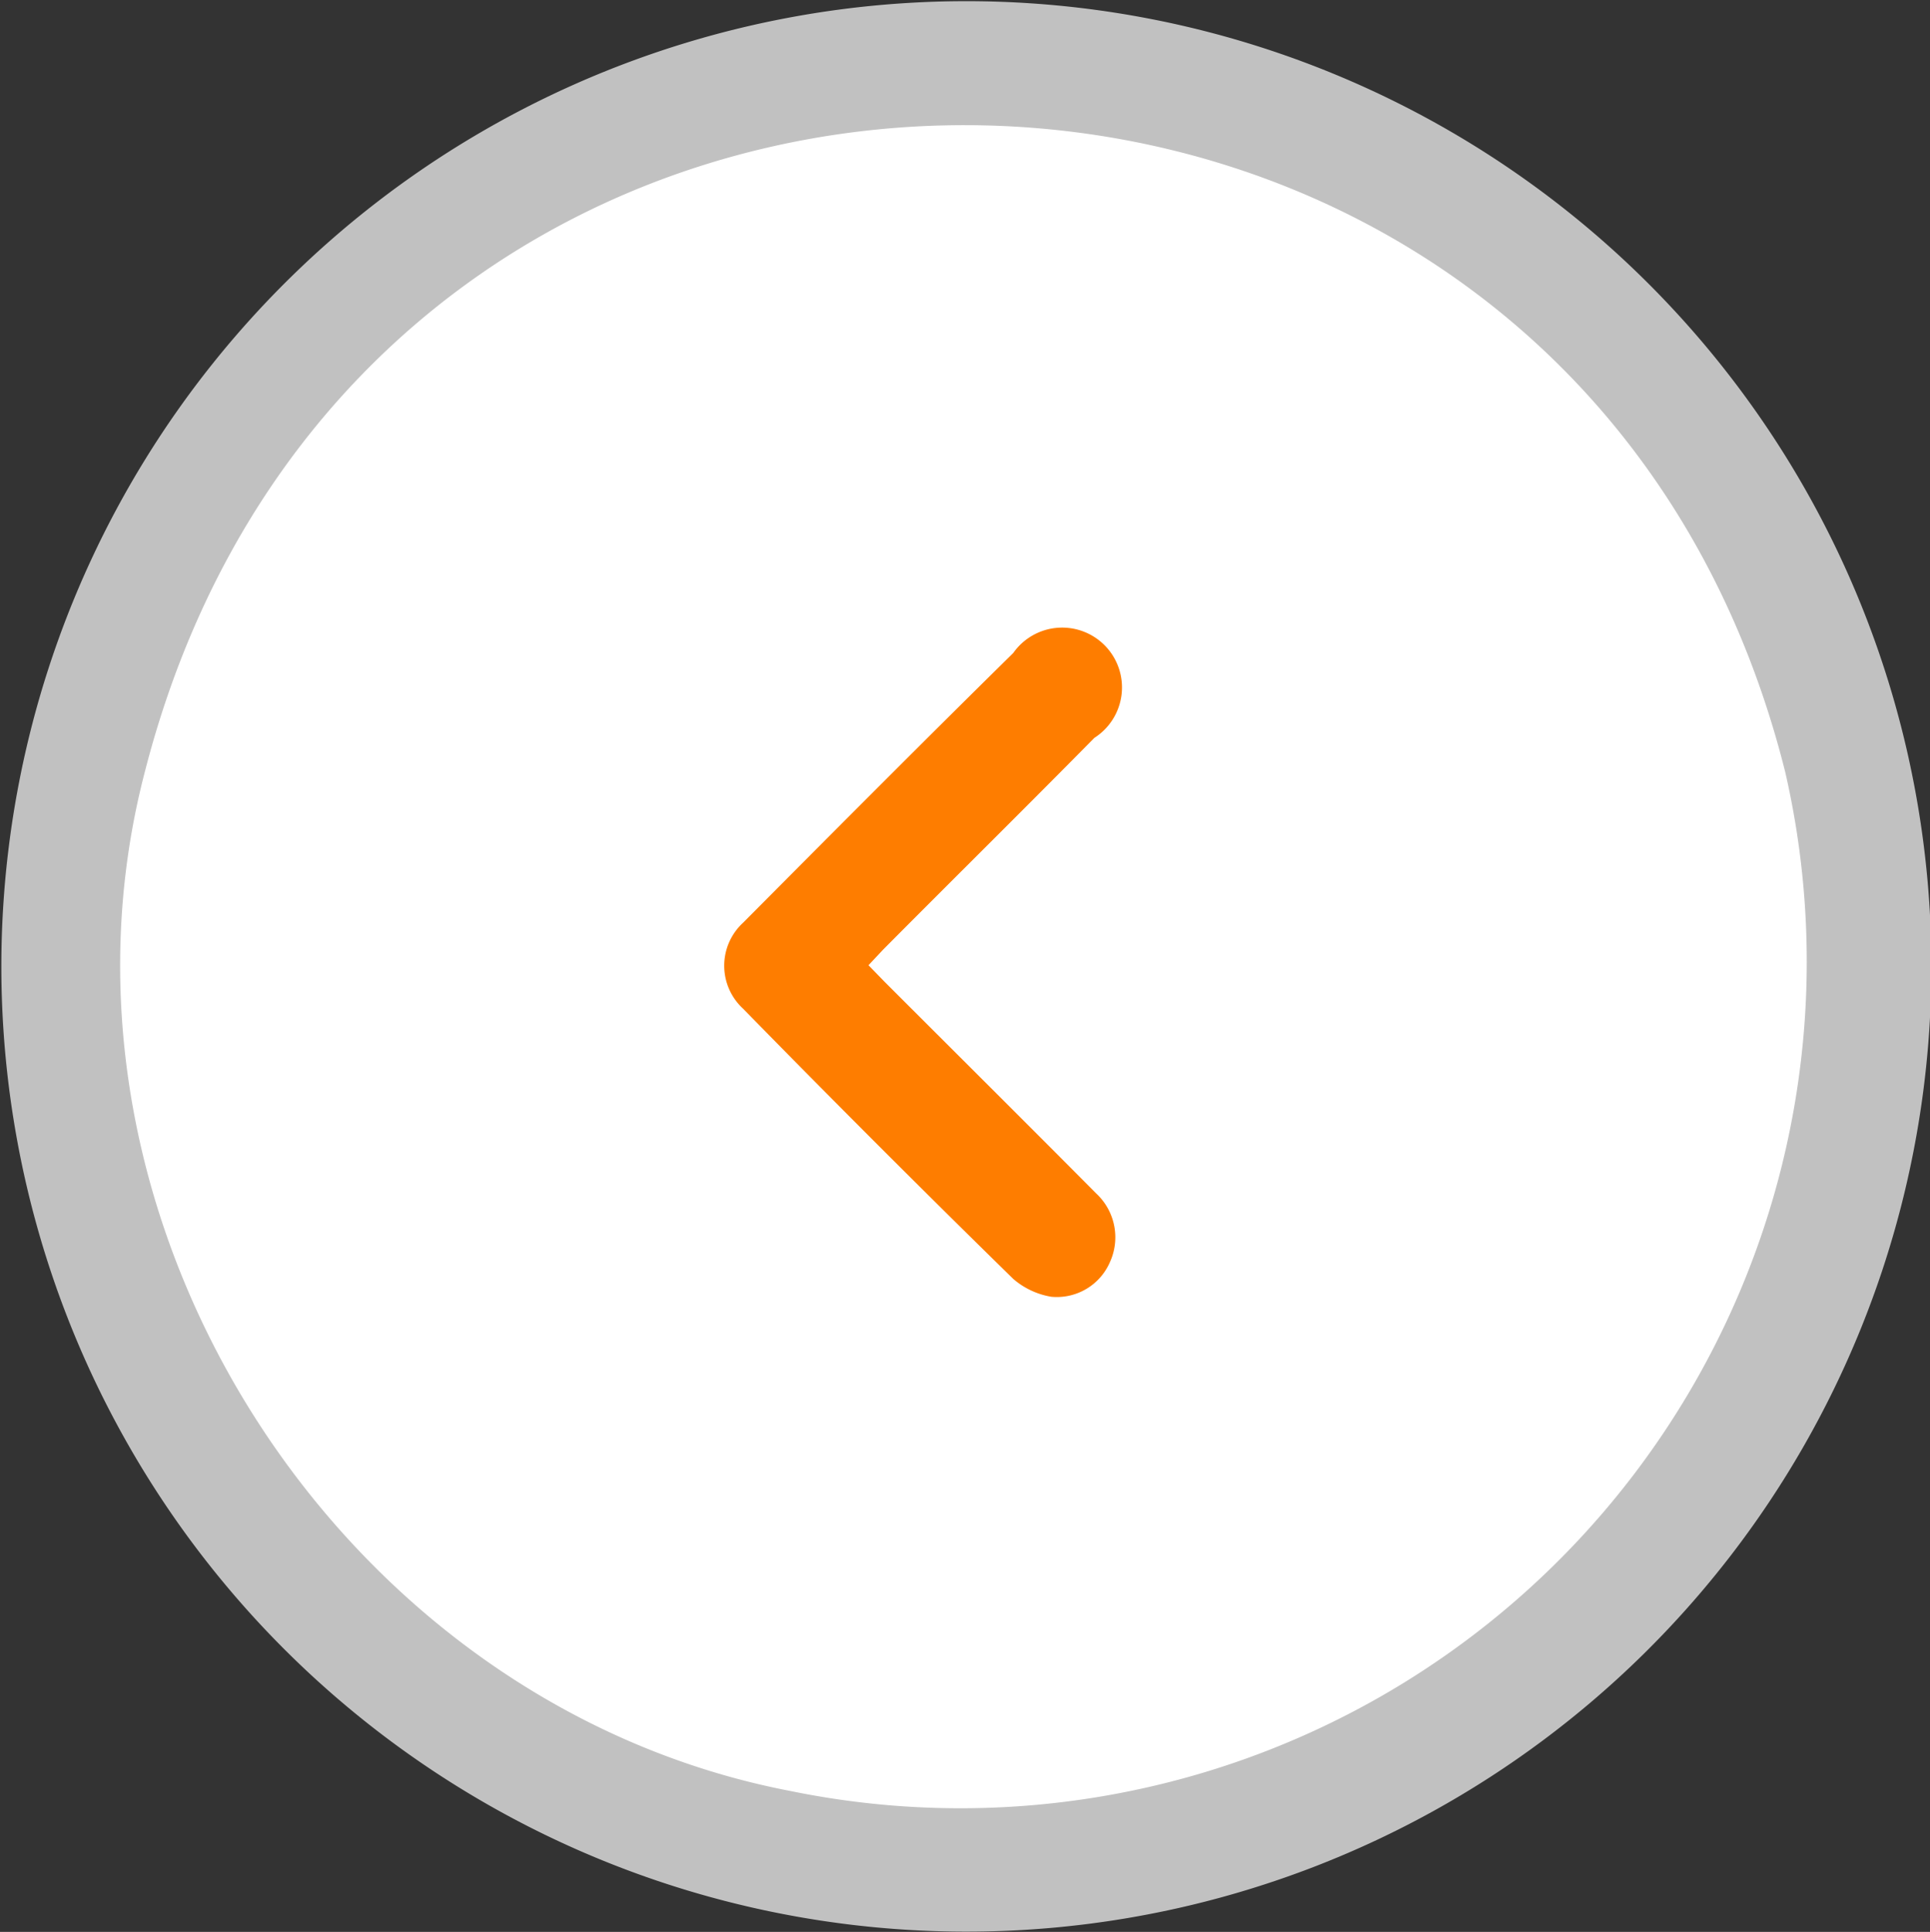
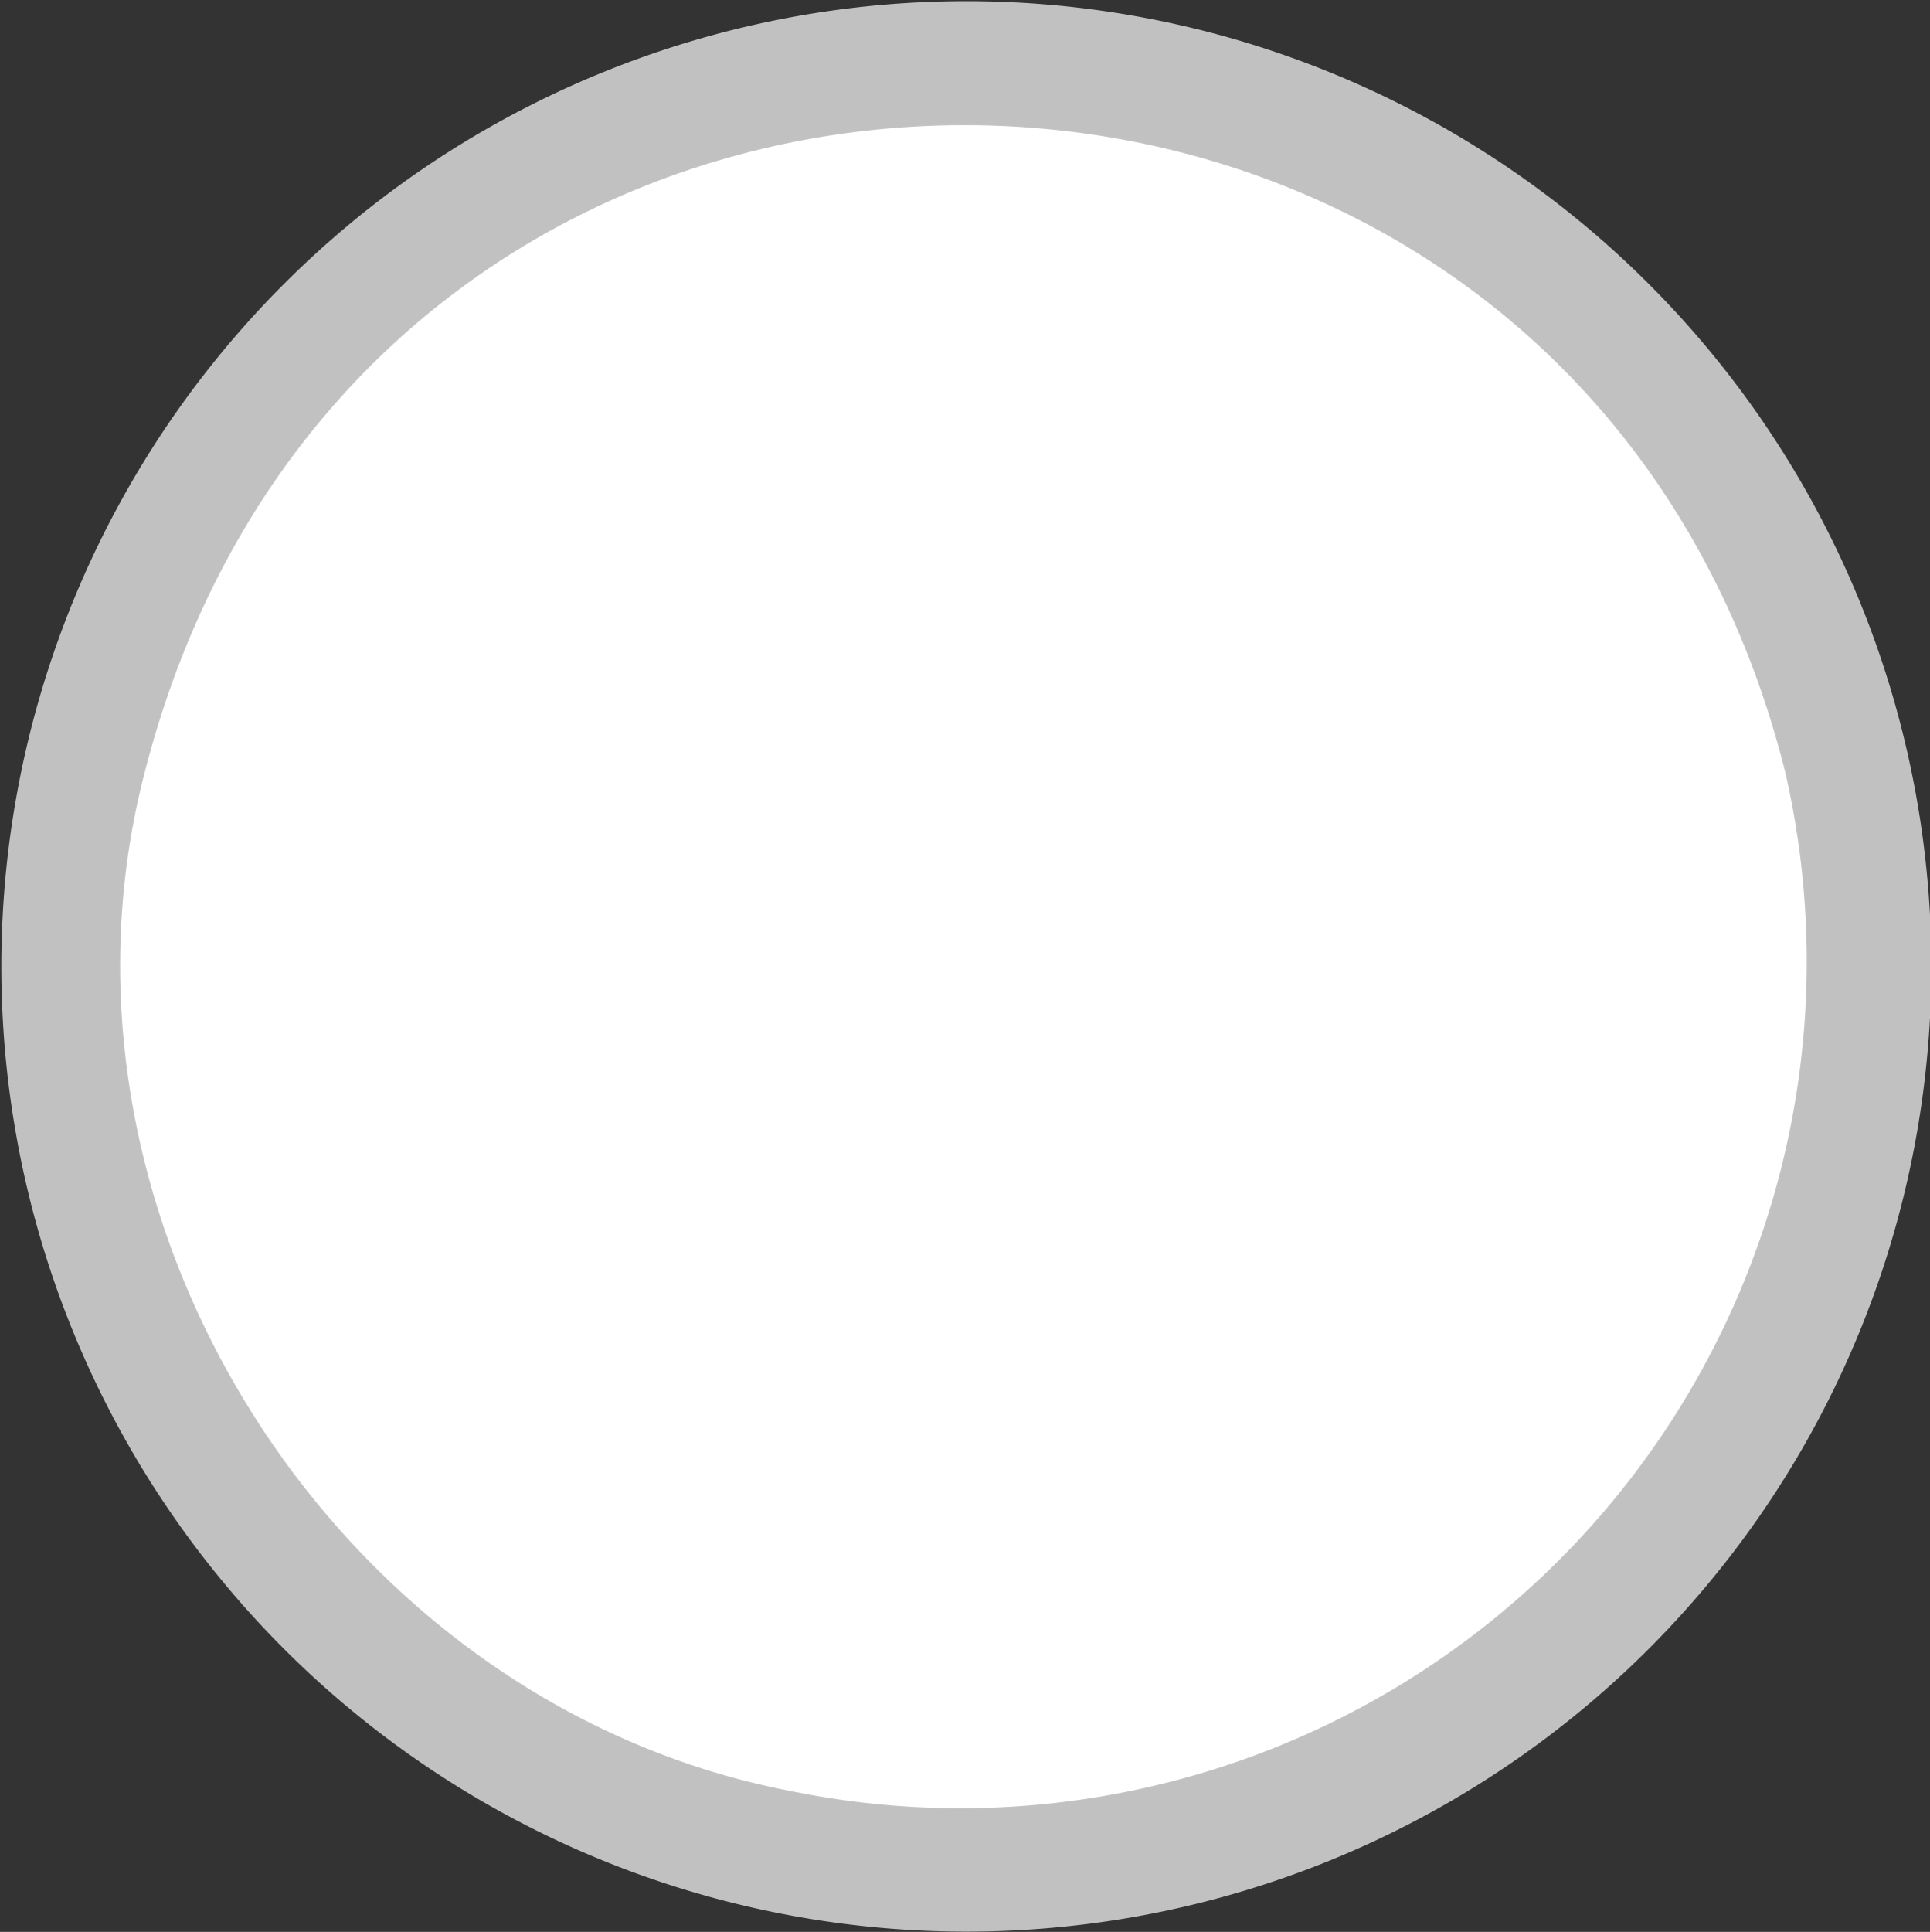
<svg xmlns="http://www.w3.org/2000/svg" width="40" height="40.03" viewBox="0 0 40 40.03">
  <rect x="0" y="0" width="40" height="40.03" fill="#333333" stroke="none" />
  <defs>
    <style>.cls-1{fill:#fff;}.cls-2{fill:#fe7d00;}.cls-3{fill:#c1c1c1;}</style>
  </defs>
  <g id="レイヤー_2" data-name="レイヤー 2">
    <g id="レイヤー_1-2" data-name="レイヤー 1">
      <path class="cls-1" d="M19.94,1.15c24.73.58,25,36.8.25,37.73C-4.75,38.45-5,1.91,19.94,1.15Z" />
-       <path class="cls-2" d="M21,26.5a1.61,1.61,0,0,0,.79.37A1.2,1.2,0,0,0,23,26.16a1.24,1.24,0,0,0-.28-1.43c-1.46-1.47-2.93-2.93-4.39-4.39L18,20l.3-.32c1.46-1.47,2.93-2.92,4.38-4.39A1.24,1.24,0,1,0,21,13.53c-1.88,1.85-3.74,3.72-5.6,5.59a1.21,1.21,0,0,0,0,1.78Q18.16,23.72,21,26.5Z" />
      <path class="cls-3" d="M.31,23.37A20,20,0,1,0,23.73.37,20,20,0,0,0,.31,23.37ZM3,16C7.61-2,32.56-1.75,37,16A17.54,17.54,0,0,1,16.38,37.11C7,35.31.59,25.25,3,16Z" />
    </g>
  </g>
</svg>